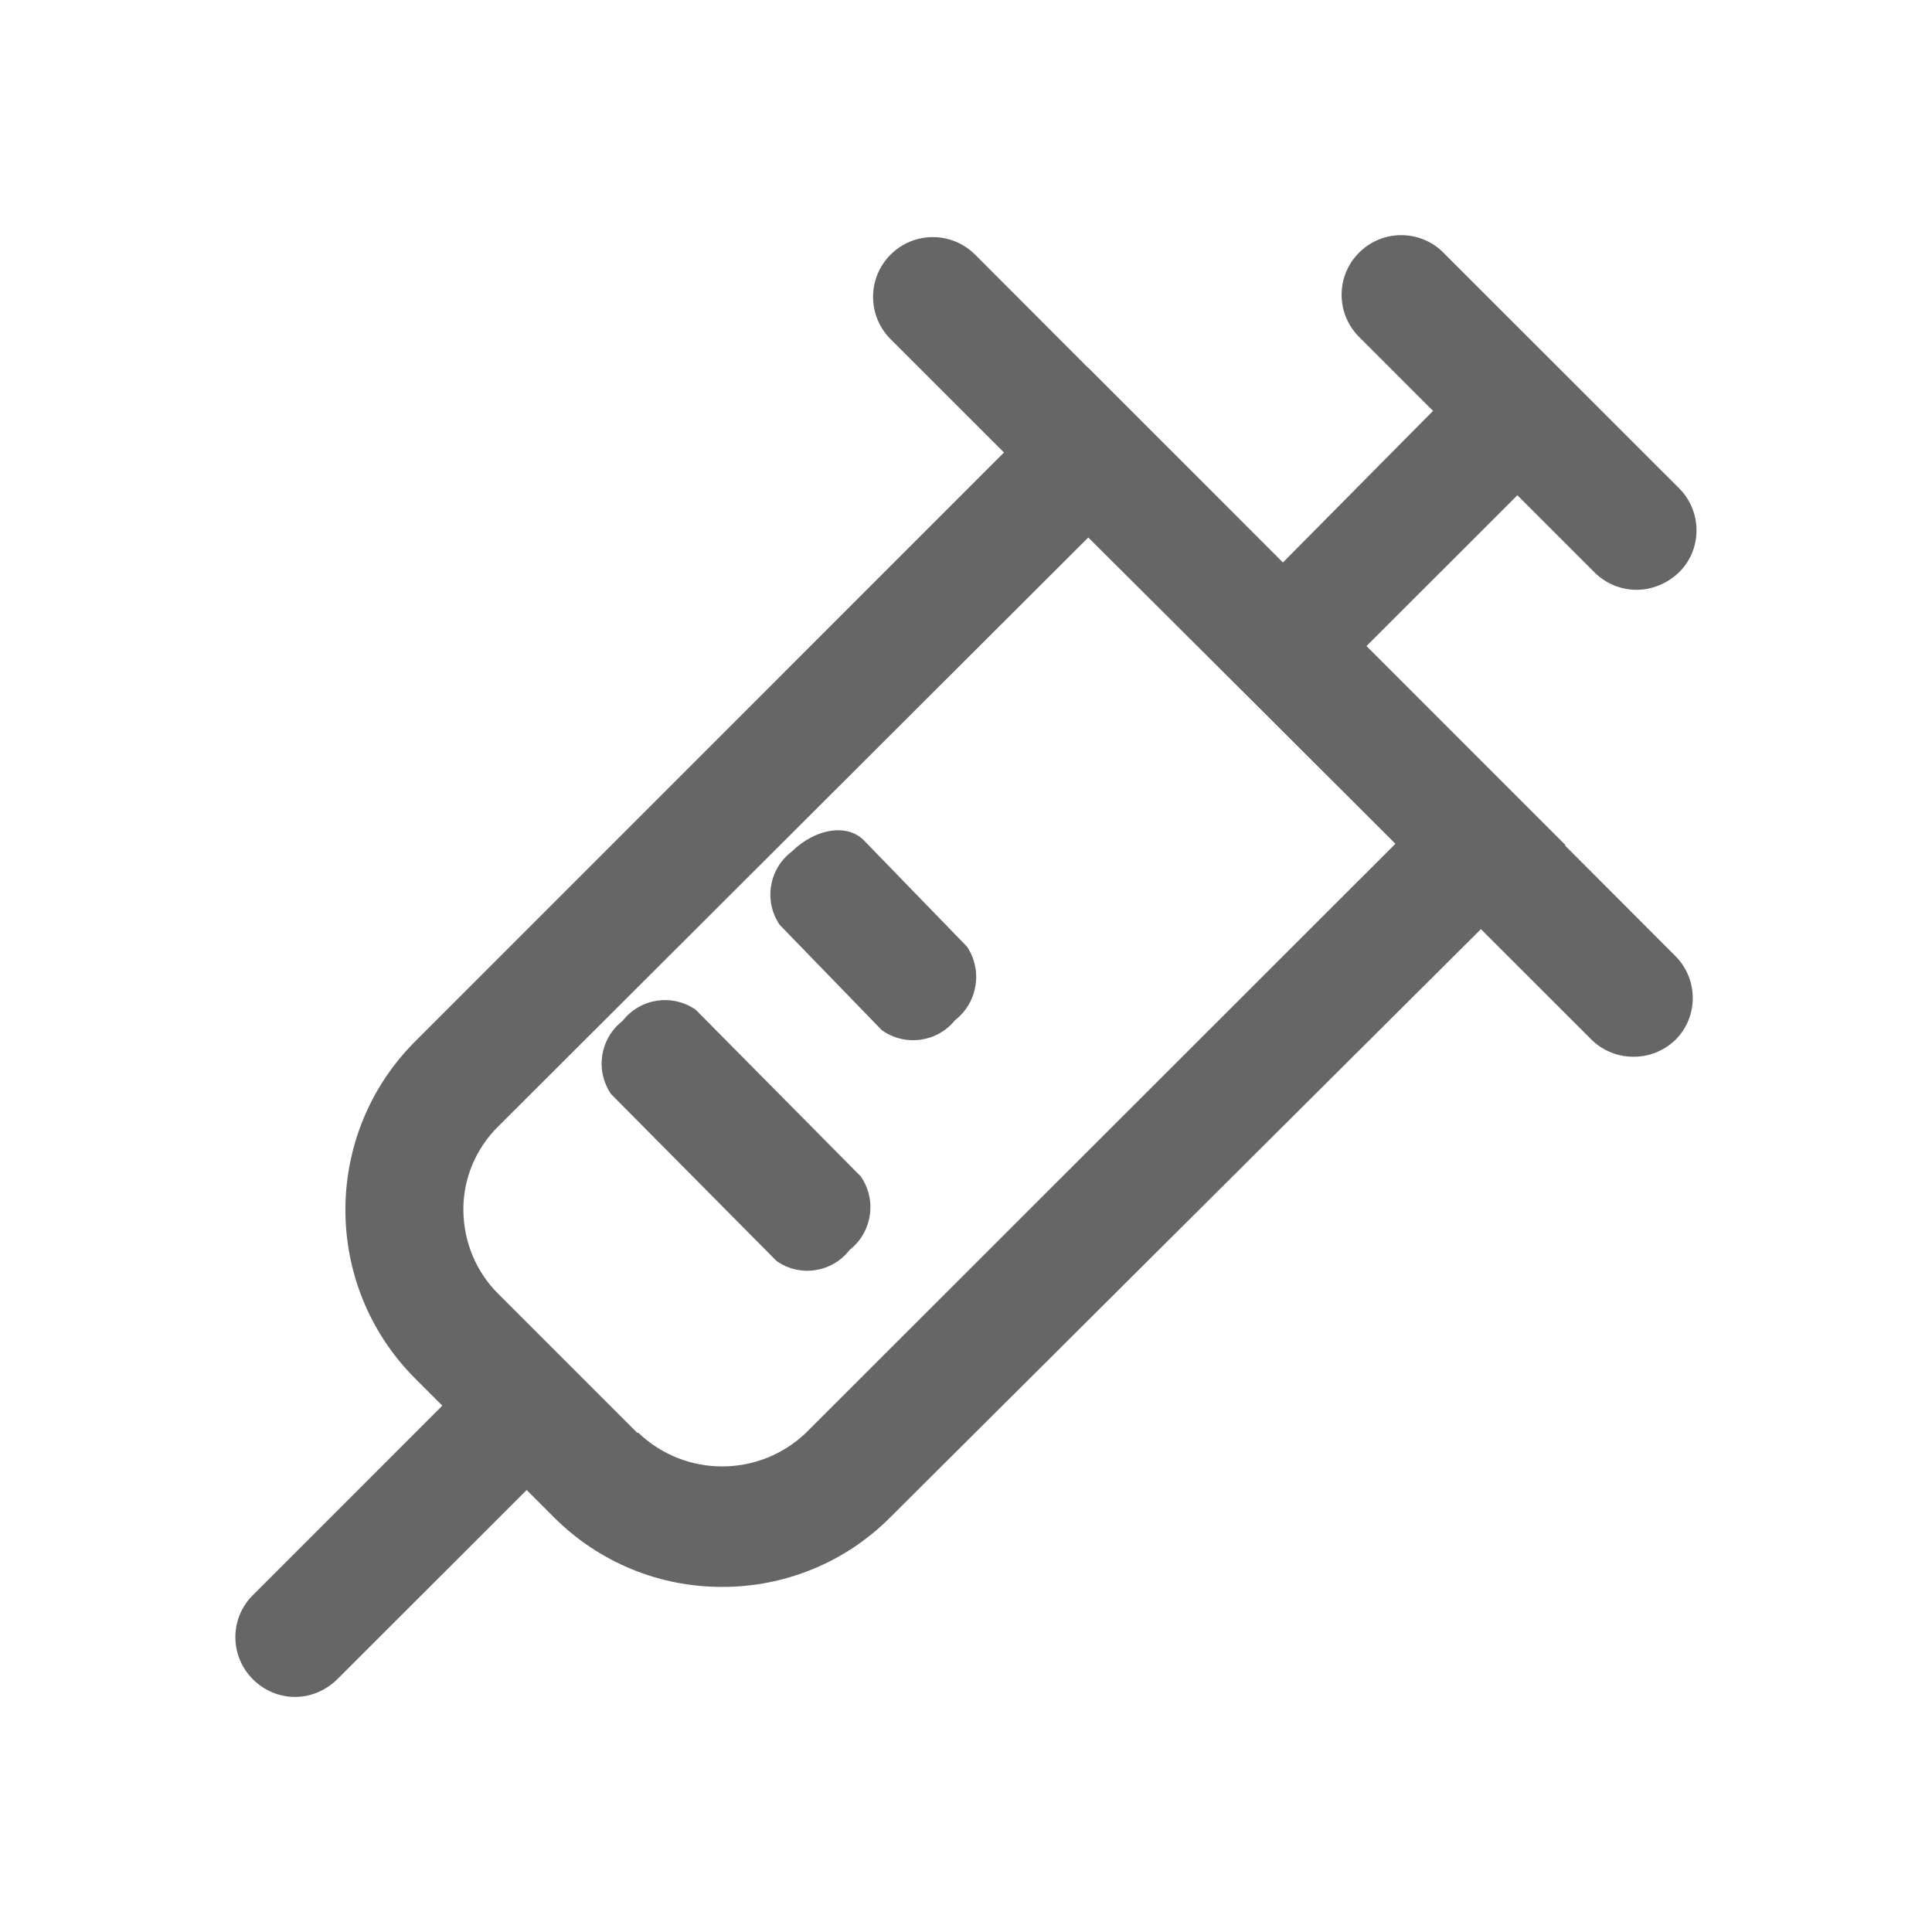
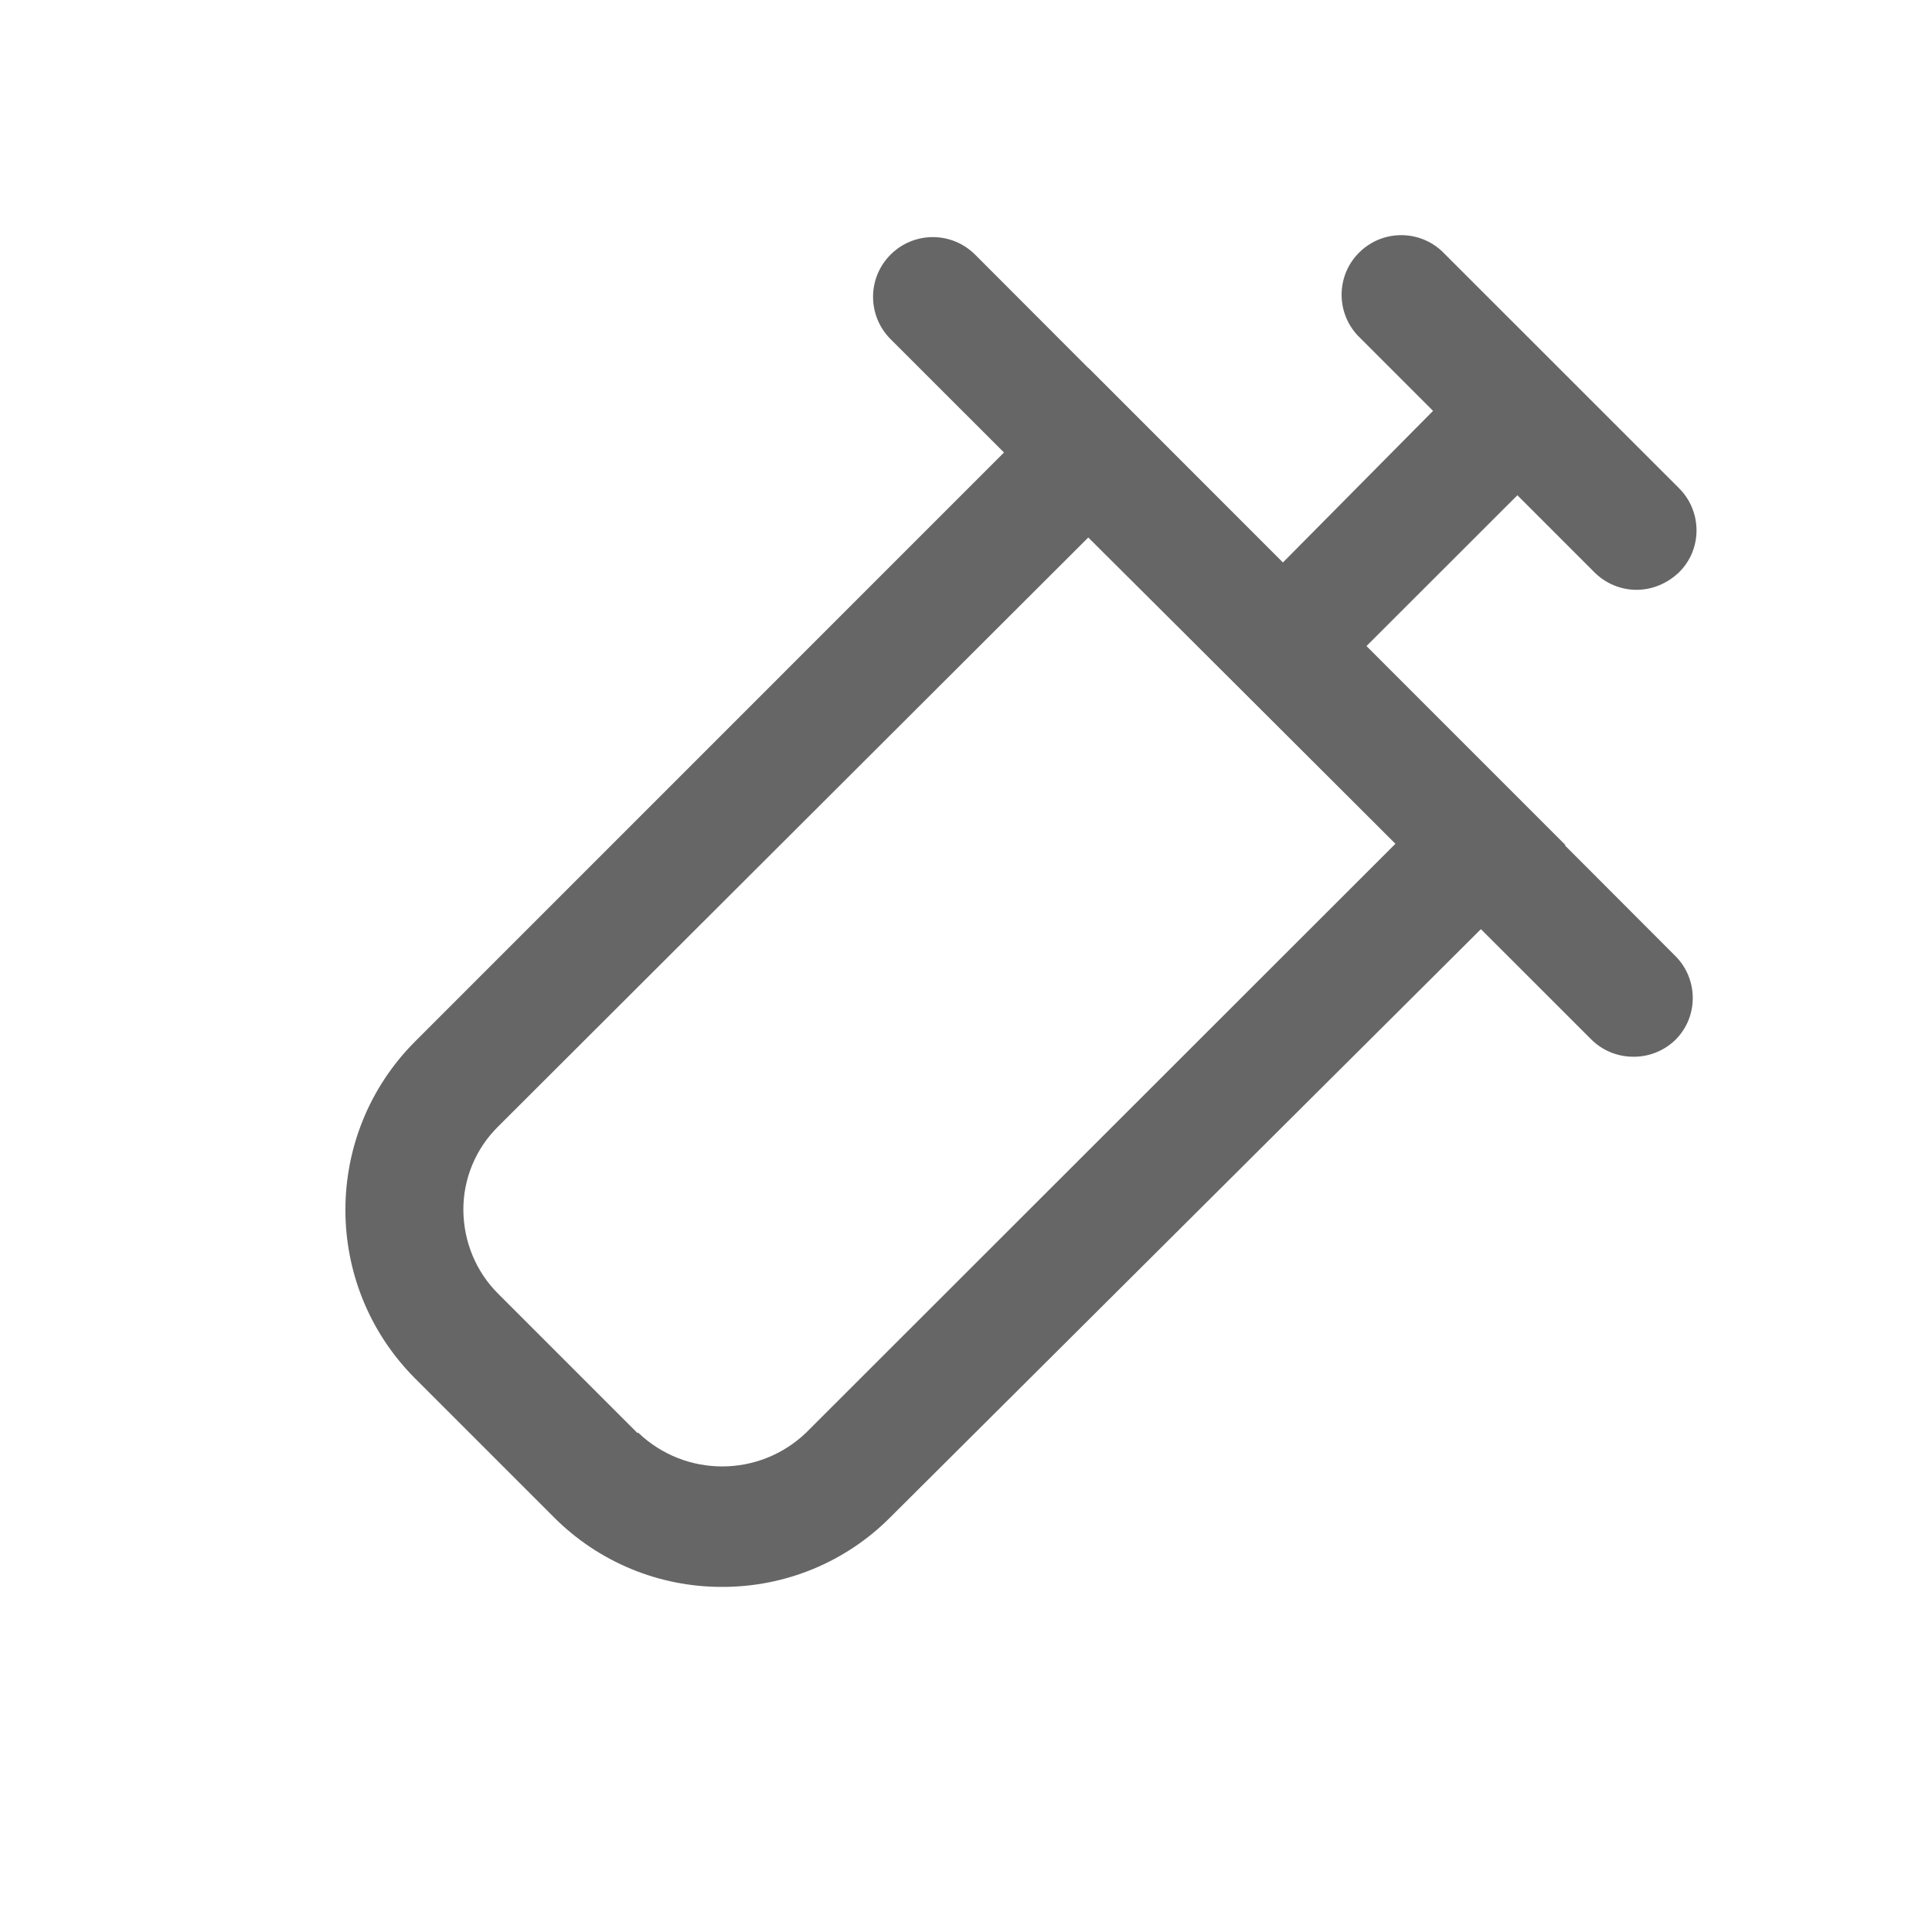
<svg xmlns="http://www.w3.org/2000/svg" width="24" height="24" viewBox="0 0 24 24" fill="none">
  <path d="M20.329 7.327C20.132 7.327 19.944 7.247 19.806 7.109L16.865 4.167C16.586 3.867 16.602 3.398 16.902 3.12C17.186 2.855 17.627 2.855 17.912 3.12L20.856 6.063C21.144 6.349 21.149 6.816 20.863 7.104L20.856 7.111C20.713 7.247 20.526 7.327 20.329 7.327ZM20.287 13.127C20.09 13.127 19.902 13.048 19.764 12.909L11.062 4.212C10.773 3.921 10.773 3.452 11.064 3.162C11.355 2.873 11.823 2.873 12.114 3.164L20.809 11.873C21.098 12.159 21.102 12.626 20.816 12.914L20.809 12.921C20.669 13.055 20.481 13.13 20.287 13.127Z" fill="#666666" />
  <path d="M16.3 8.416C16.103 8.418 15.681 8.573 15.543 8.432C15.255 8.146 15.25 7.68 15.536 7.392L15.543 7.385L18.203 4.699C18.491 4.408 18.963 4.408 19.253 4.696C19.544 4.985 19.544 5.456 19.256 5.746L16.591 8.409C16.457 8.559 16.502 8.411 16.3 8.416Z" fill="#666666" />
  <path d="M8.97 19.713C8.187 19.715 7.435 19.404 6.881 18.848L5.154 17.121C4.003 15.965 4.003 14.095 5.154 12.94L13.521 4.572L19.446 10.497L11.058 18.85C10.505 19.406 9.753 19.715 8.97 19.713ZM7.929 17.798C8.513 18.356 9.429 18.356 10.013 17.798L17.337 10.479L13.519 6.677L6.19 13.992C5.911 14.266 5.754 14.641 5.756 15.032C5.759 15.424 5.913 15.799 6.19 16.073L7.917 17.8L7.929 17.798Z" fill="#666666" />
-   <path d="M10.954 12.797L9.686 11.489C9.485 11.196 9.551 10.795 9.834 10.58C10.125 10.294 10.53 10.219 10.743 10.451L12.011 11.758C12.211 12.054 12.145 12.455 11.864 12.673C11.641 12.949 11.243 13.003 10.954 12.797ZM9.647 15.665L7.591 13.591C7.39 13.298 7.453 12.9 7.734 12.682C7.952 12.401 8.351 12.34 8.643 12.544L10.692 14.613C10.896 14.906 10.835 15.307 10.554 15.527C10.336 15.809 9.937 15.869 9.647 15.665ZM3.665 21.08C3.468 21.08 3.281 21 3.143 20.862C2.854 20.576 2.85 20.109 3.136 19.821L3.143 19.814L6.018 16.938C6.297 16.638 6.658 16.73 6.958 17.009C7.258 17.287 7.383 17.648 7.104 17.948C7.092 17.96 7.08 17.974 7.066 17.986L4.188 20.862C4.047 21 3.86 21.08 3.665 21.08Z" fill="#666666" />
</svg>